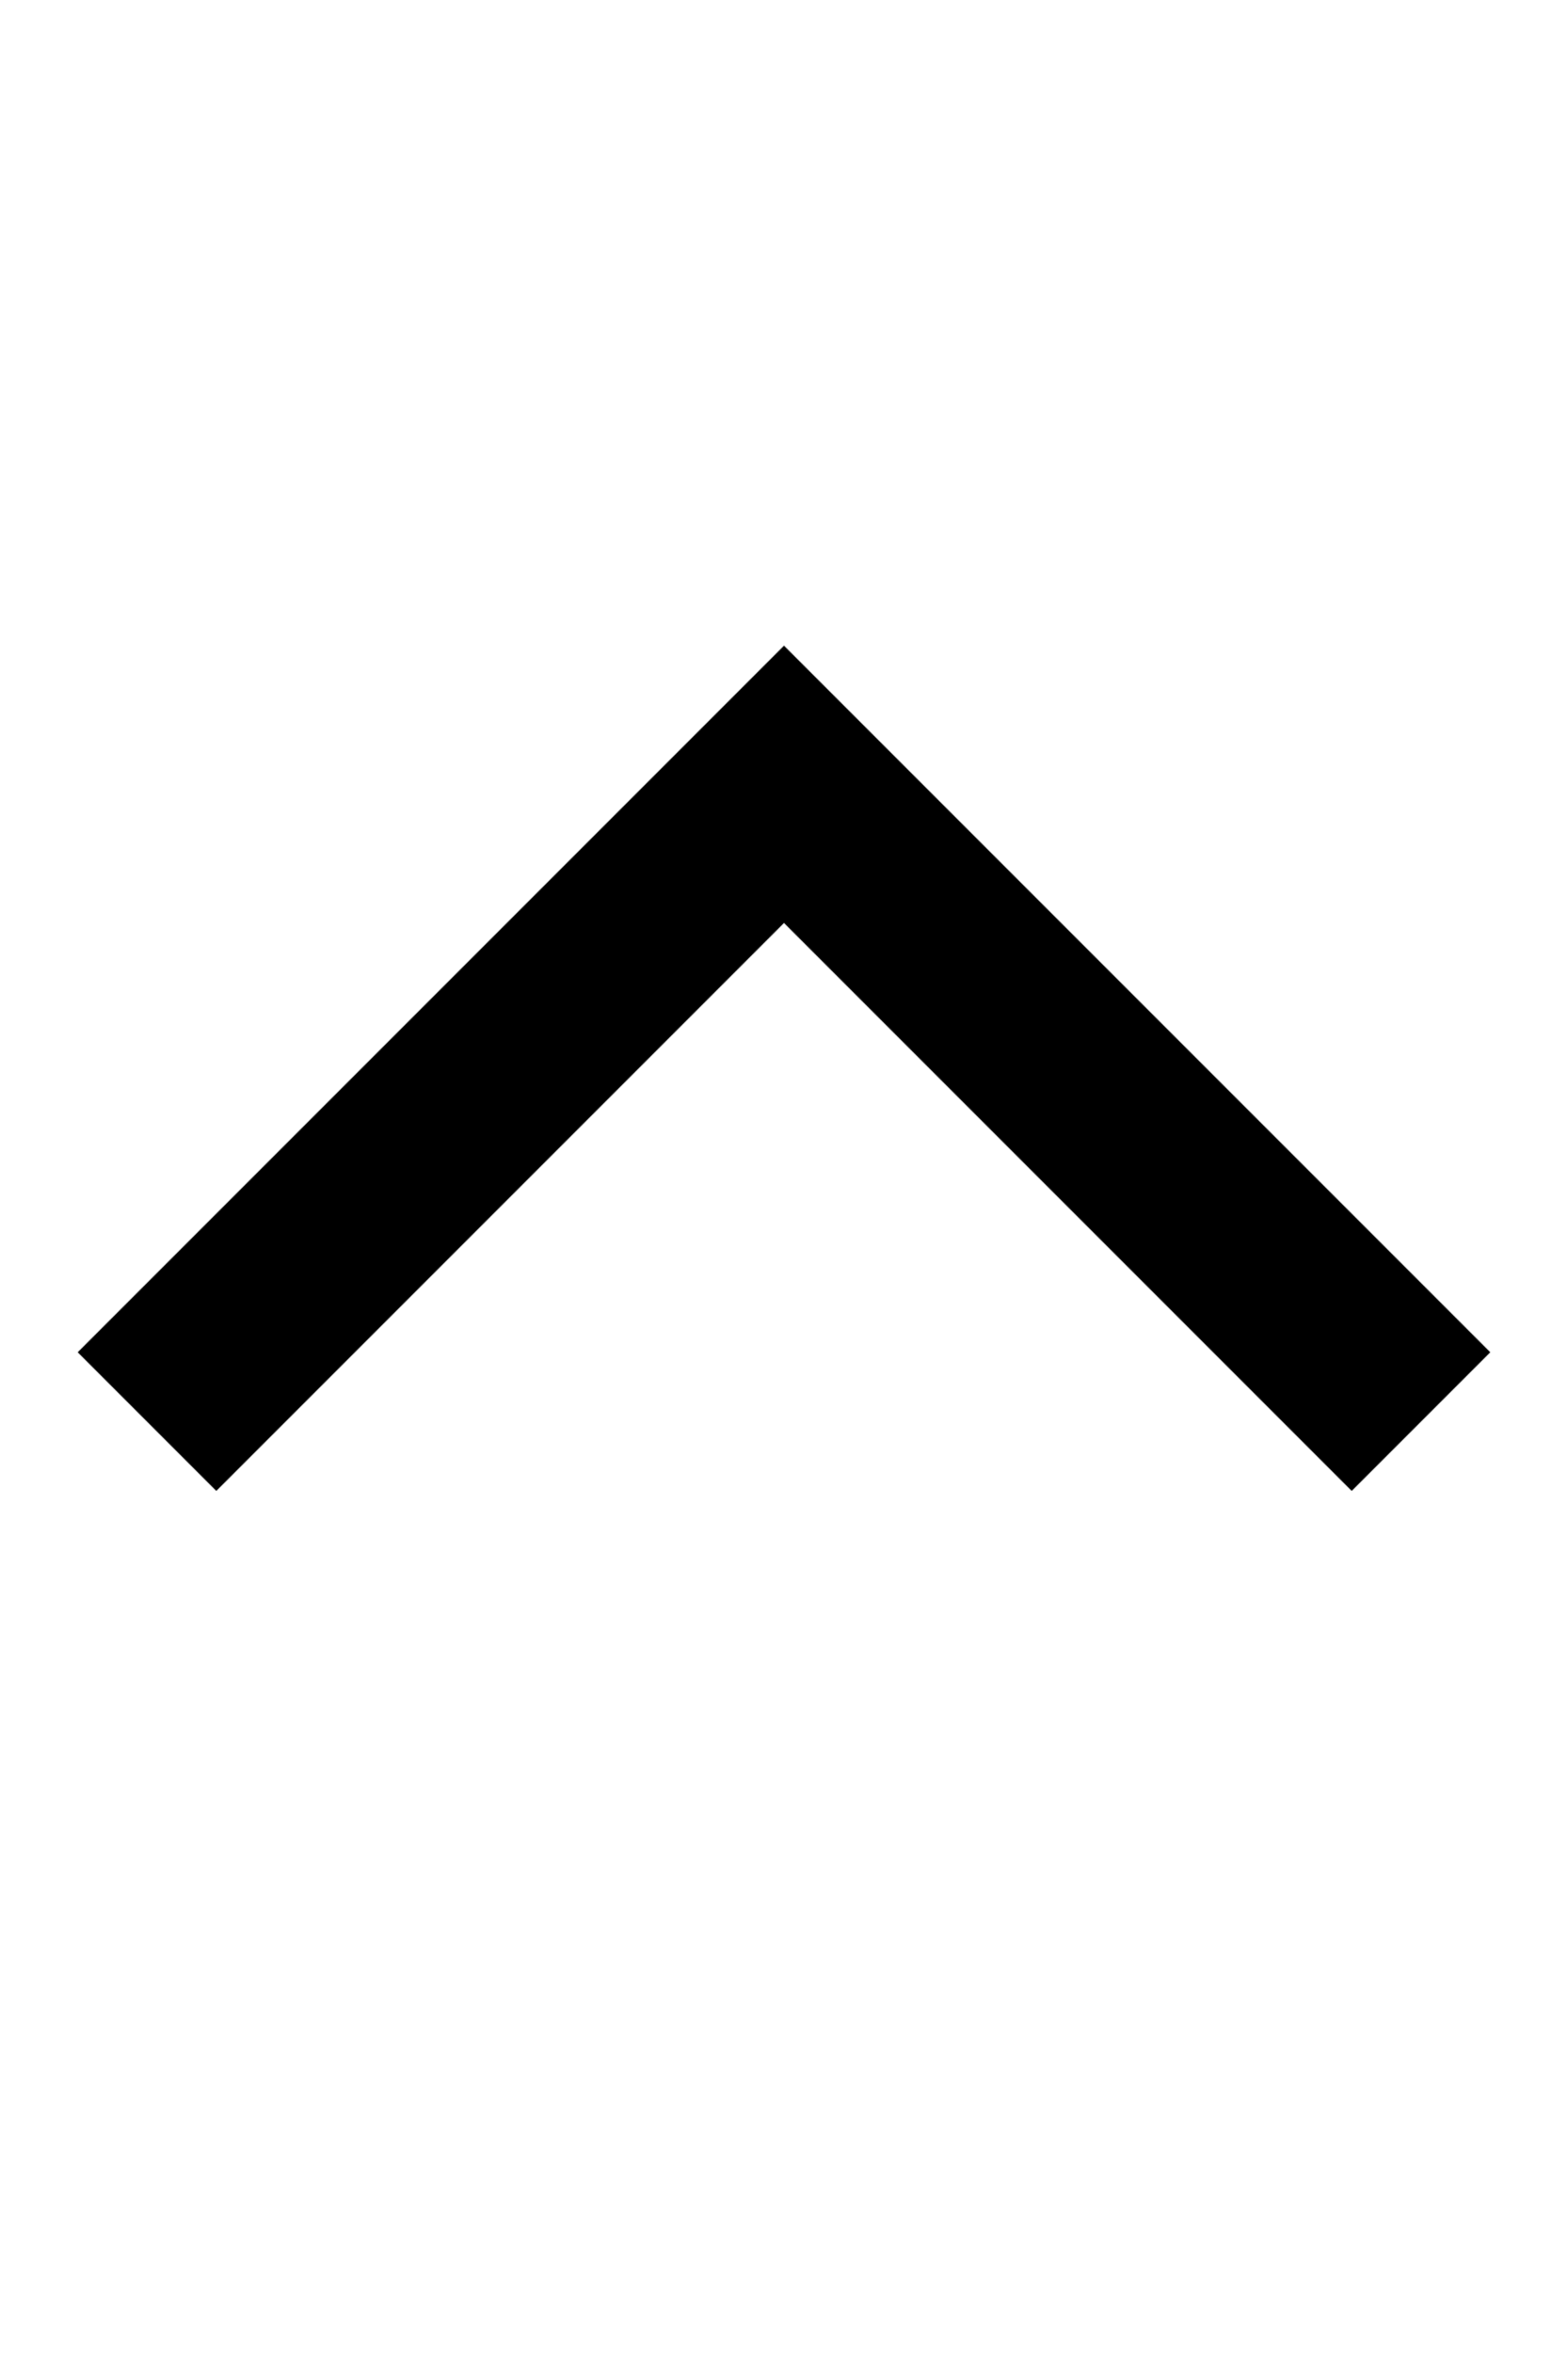
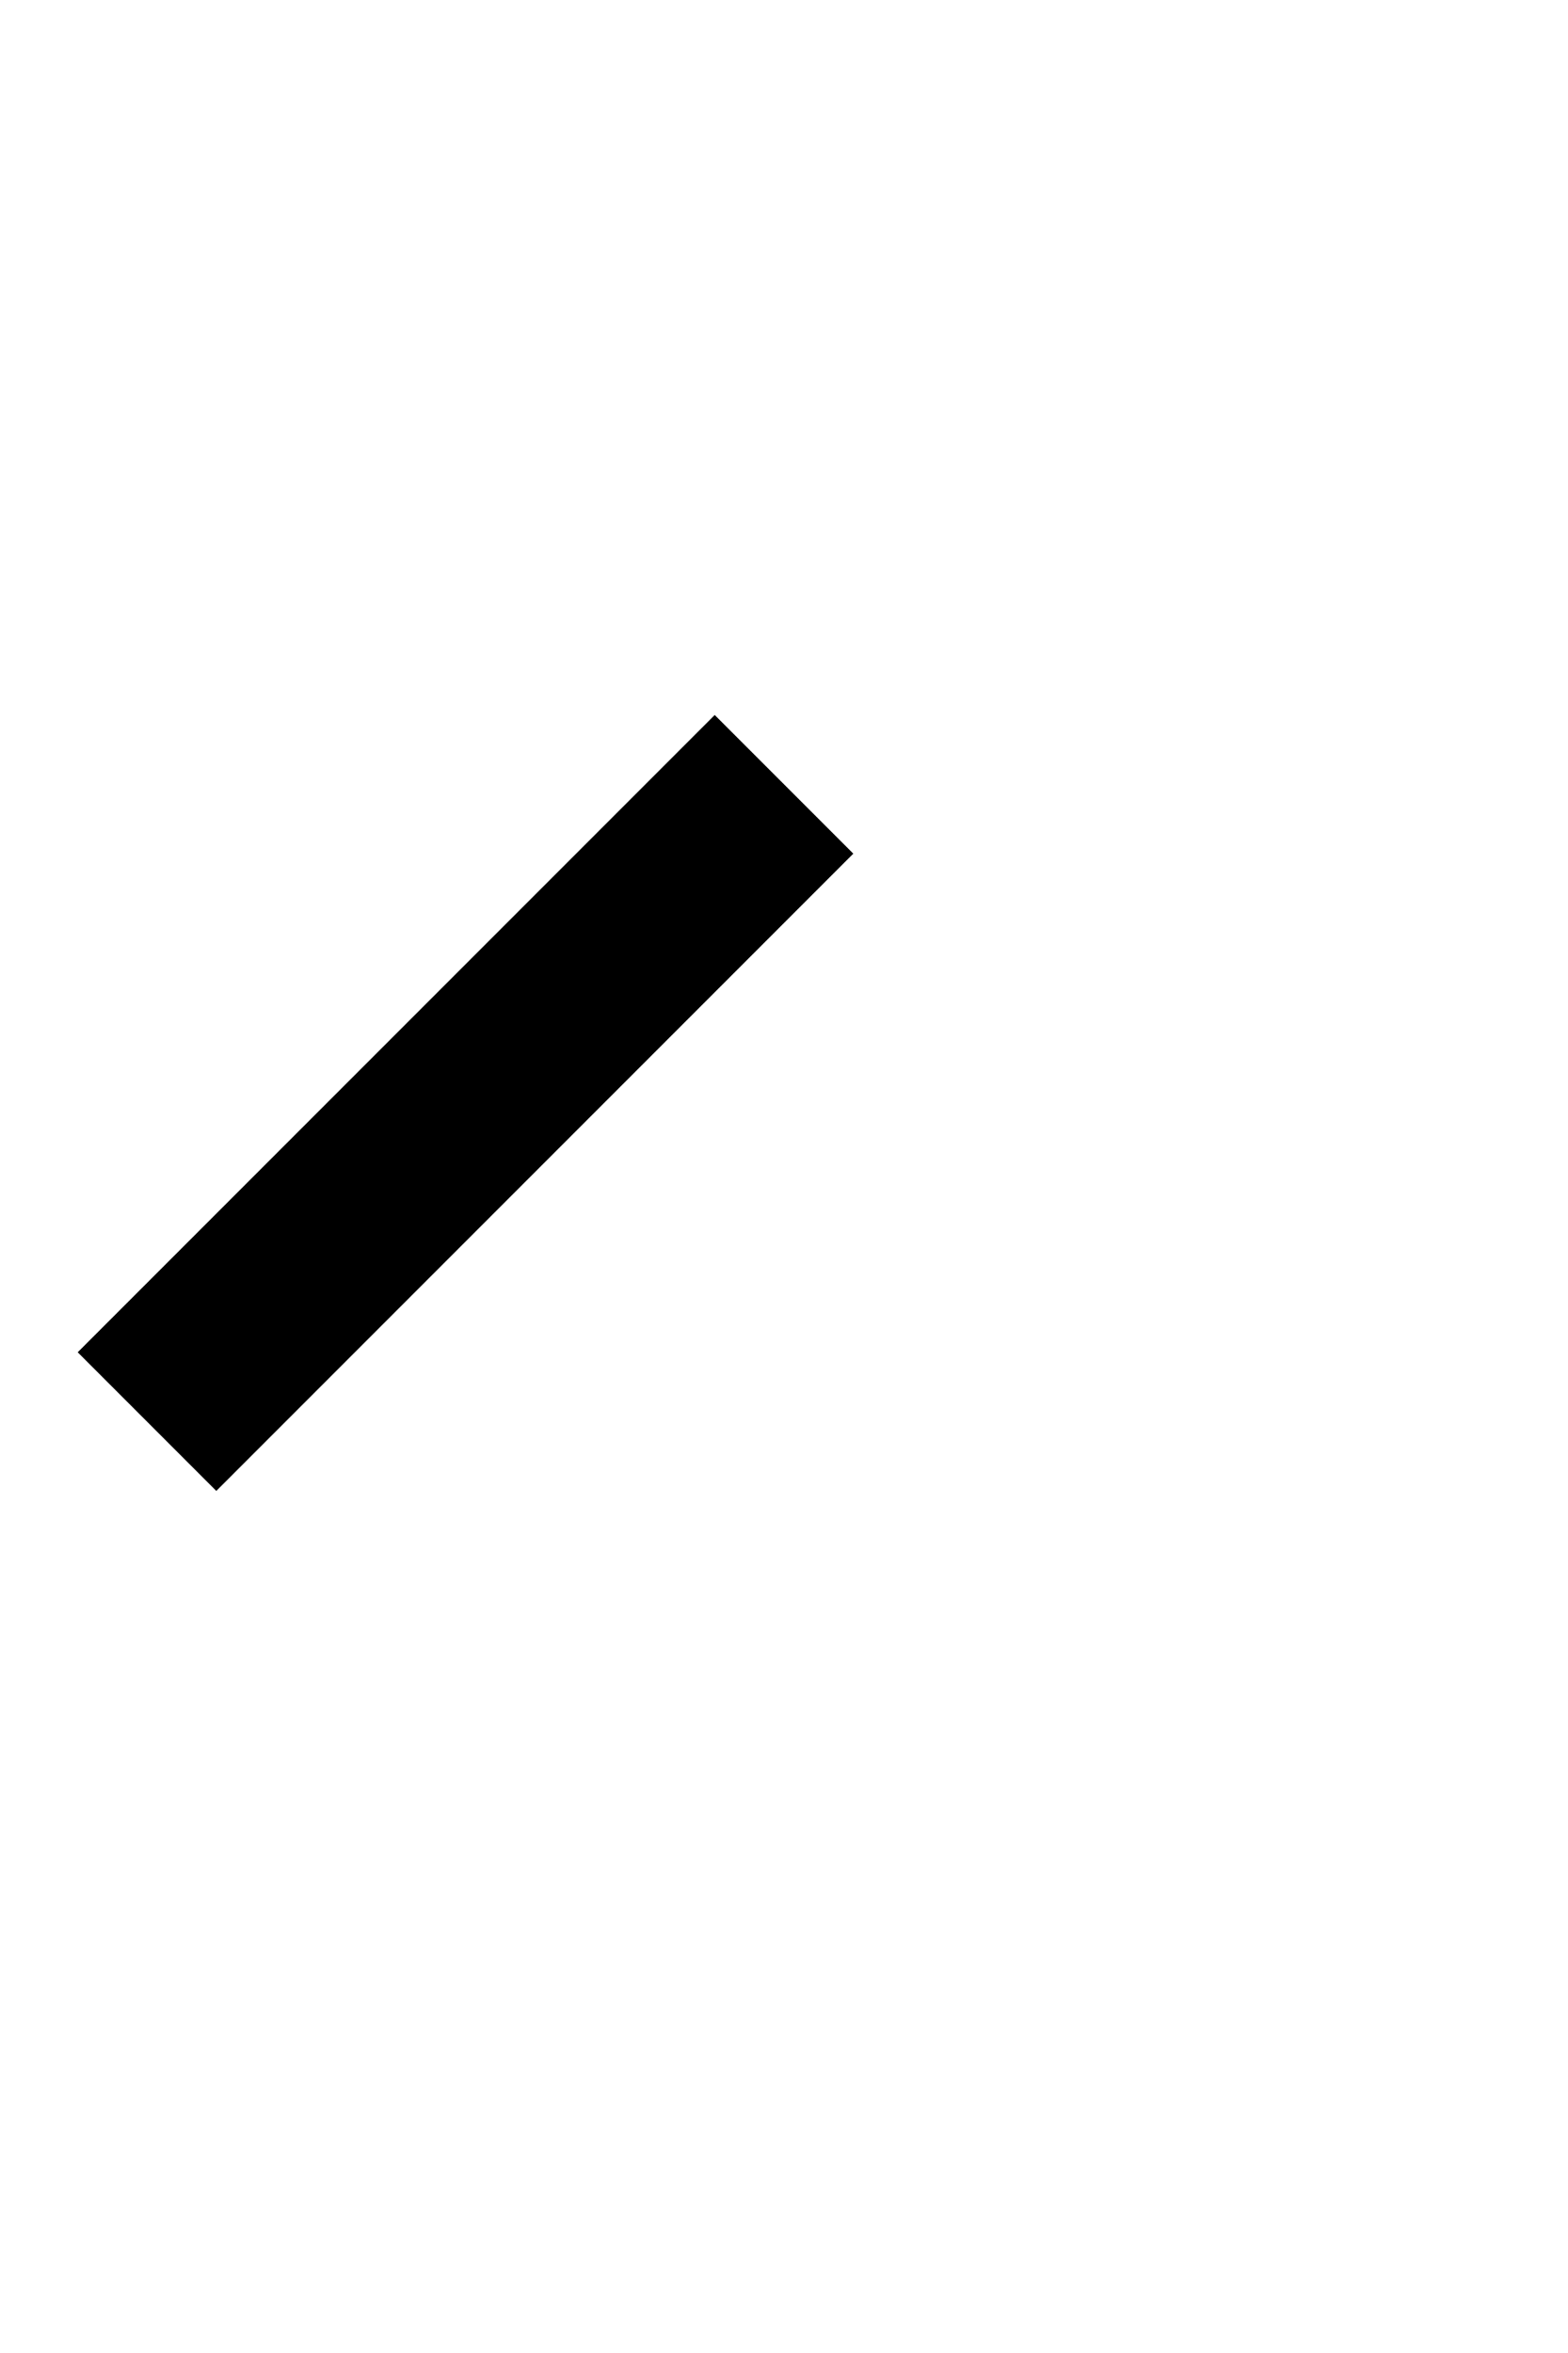
<svg xmlns="http://www.w3.org/2000/svg" xmlns:xlink="http://www.w3.org/1999/xlink" class="gl-icon back_to_top_icon___3pKoU" width="16" height="24">
  <defs>
    <symbol id="arrow-up" viewBox="0 0 16 24">
      <title>arrow-up</title>
-       <path fill="none" stroke="#000000" stroke-miterlimit="10" stroke-width="2px" d="M1.5 14.5L8 8l6.5 6.5" />
+       <path fill="none" stroke="#000000" stroke-miterlimit="10" stroke-width="2px" d="M1.5 14.5L8 8" />
    </symbol>
  </defs>
  <use xlink:href="#arrow-up" />
</svg>